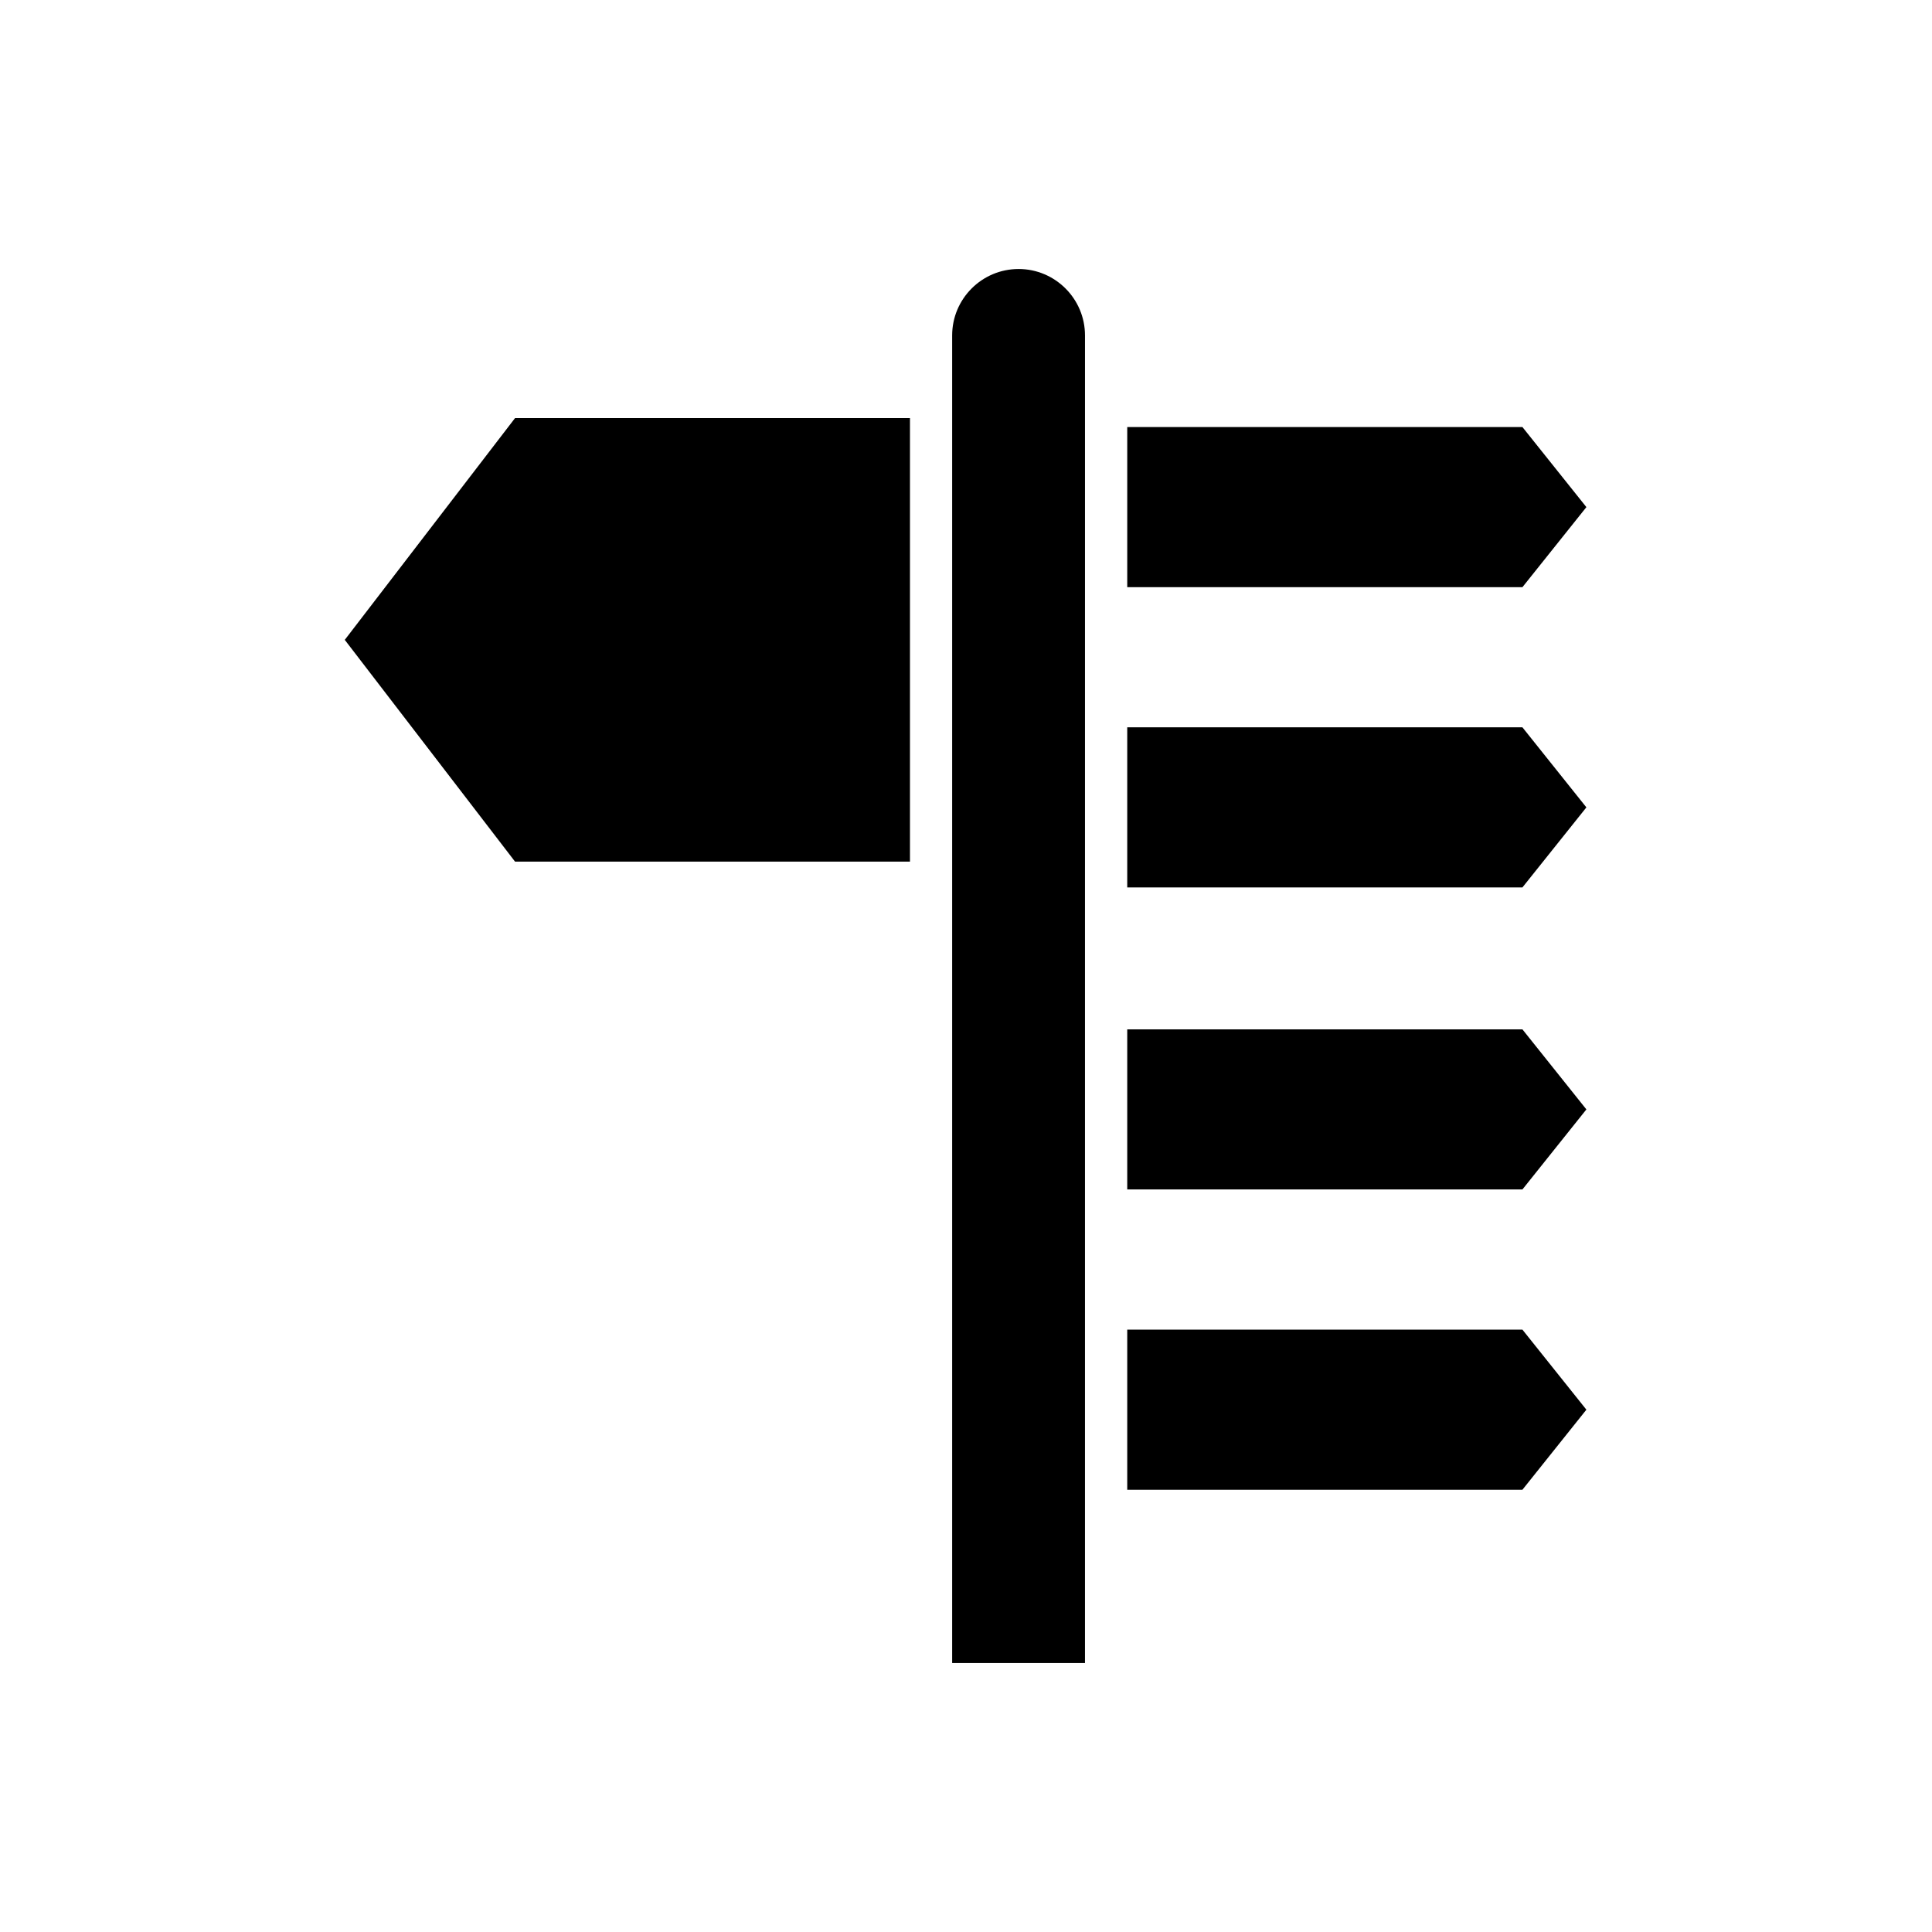
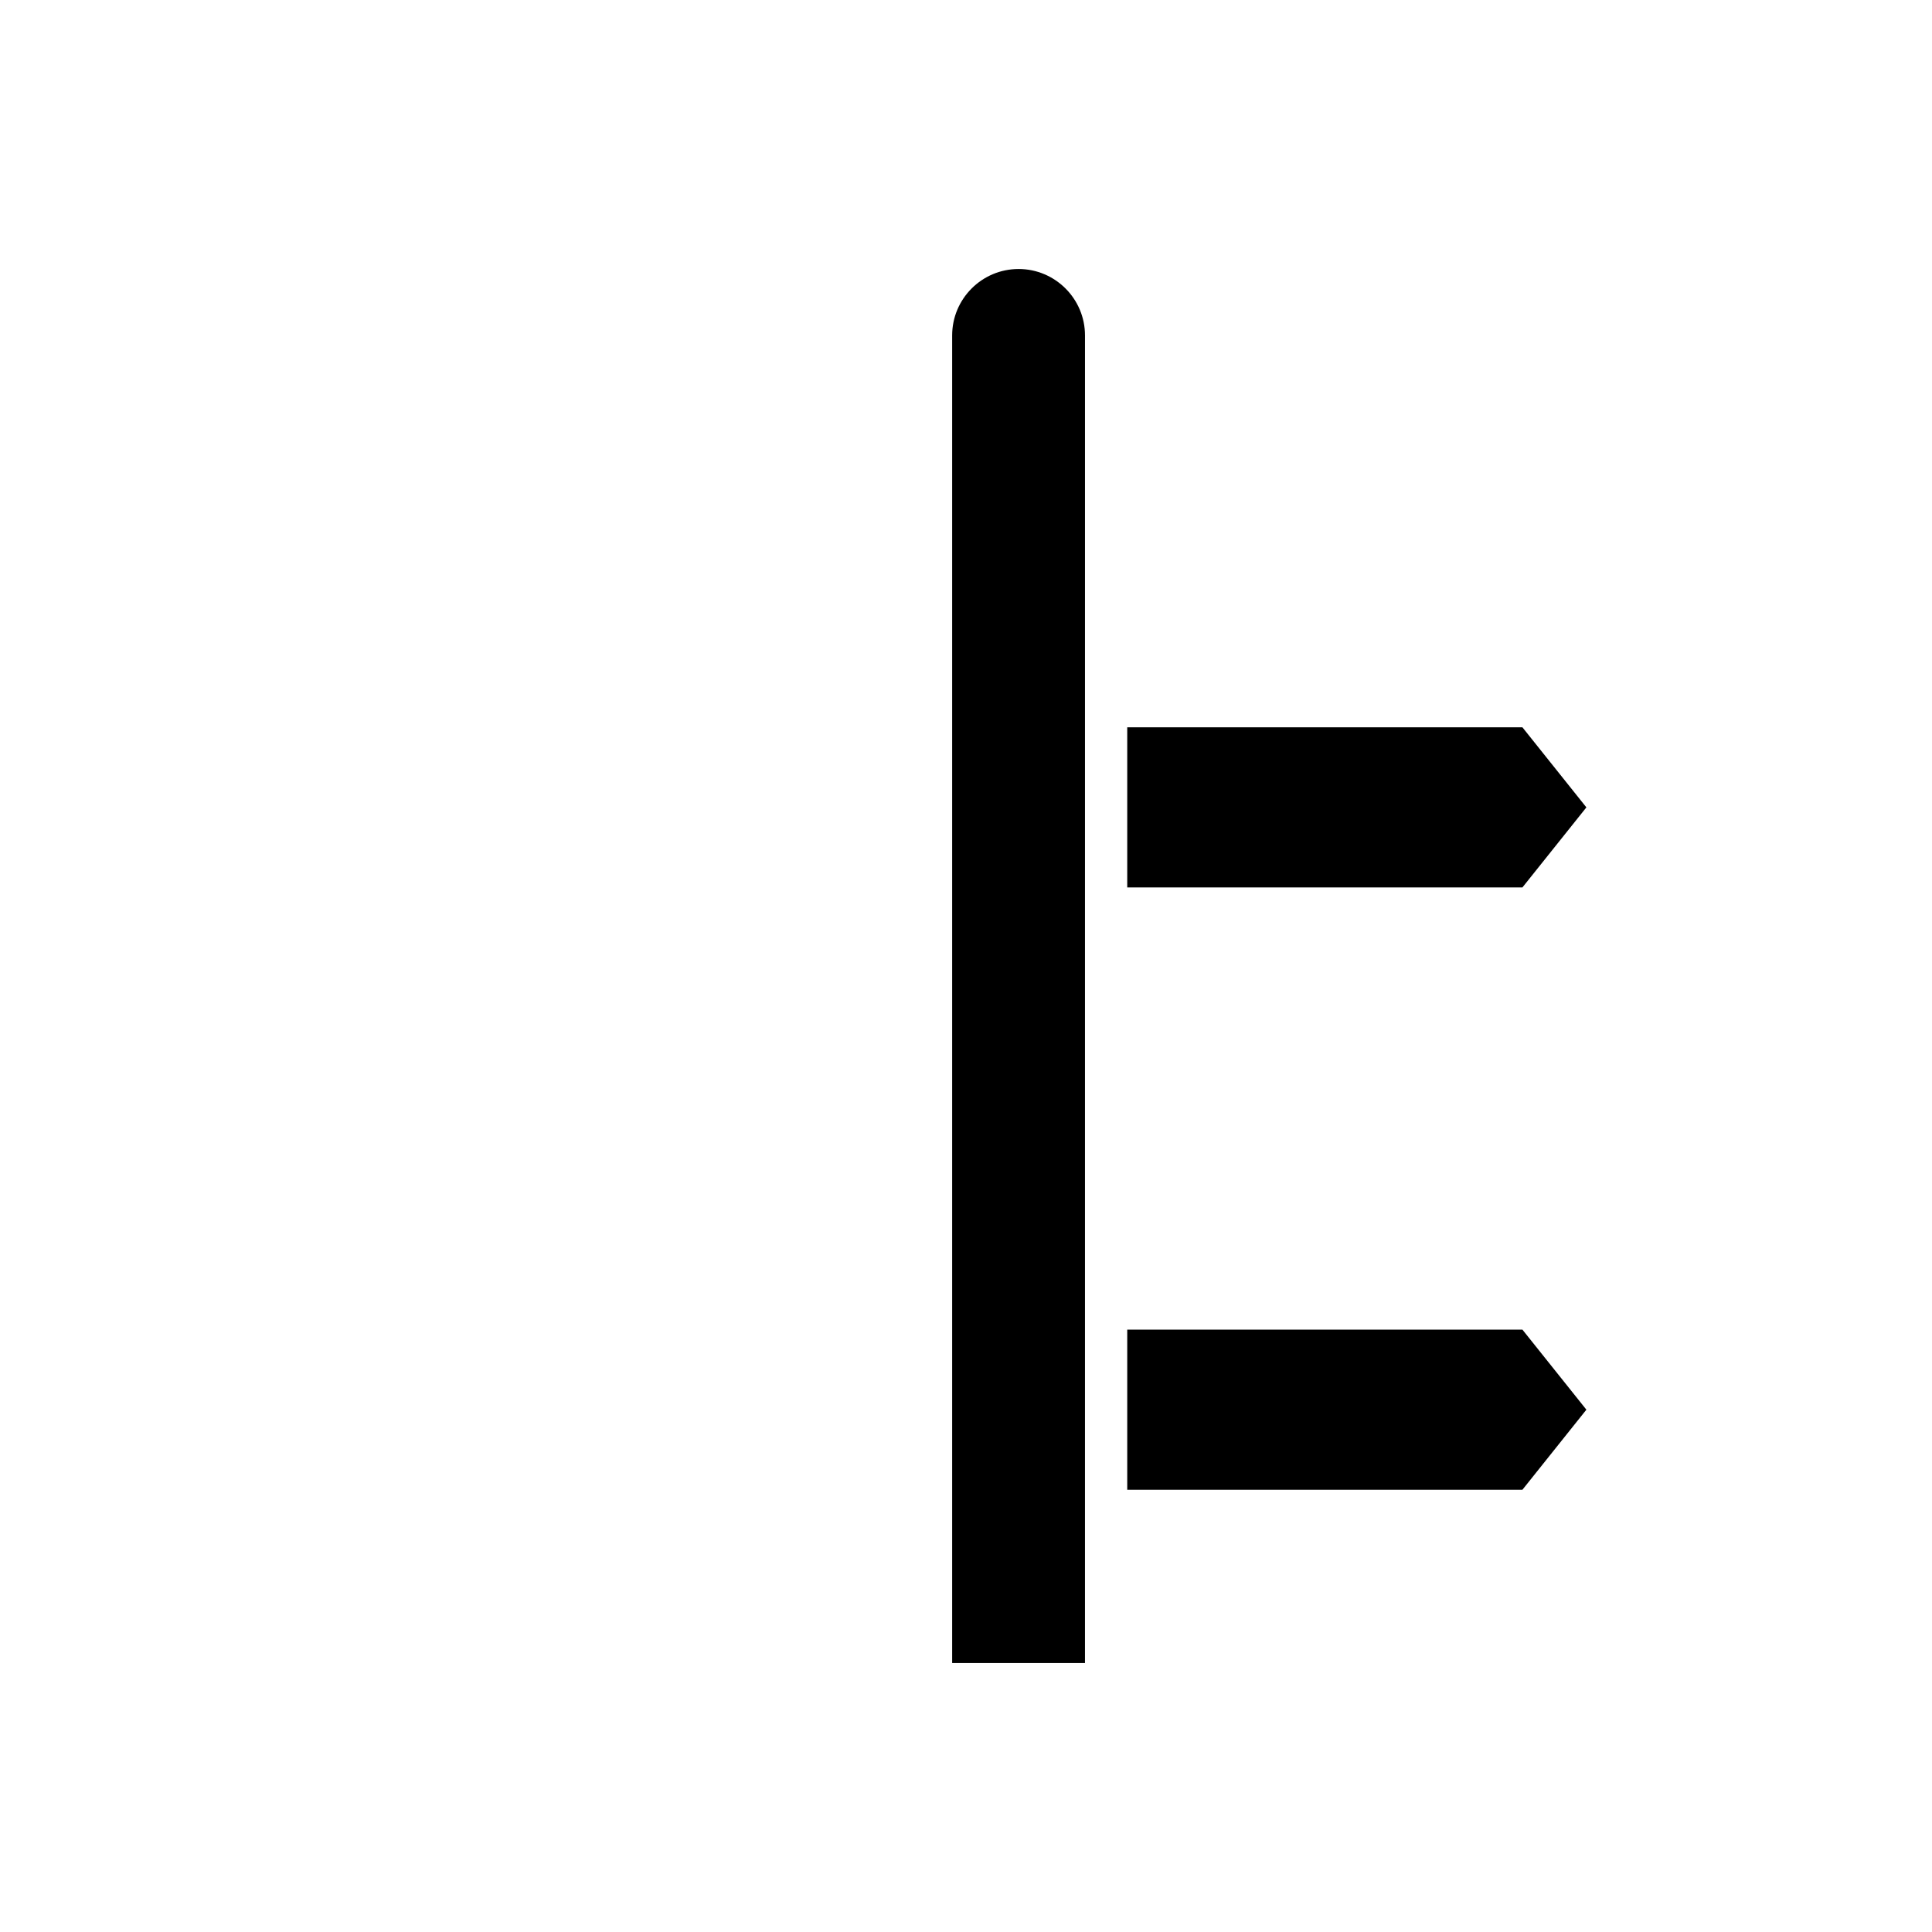
<svg xmlns="http://www.w3.org/2000/svg" fill="#000000" width="800px" height="800px" version="1.1" viewBox="144 144 512 512">
  <g>
-     <path d="m564.41 278.39-16.949-21.215h-104.73v42.43h104.73z" />
    <path d="m442.73 336.75v42.426h104.73l16.949-21.211-16.949-21.215z" />
-     <path d="m442.73 416.79v42.426h104.73l16.949-21.211-16.949-21.215z" />
-     <path d="m442.73 496.37v42.426h104.73l16.949-21.215-16.949-21.211z" />
+     <path d="m442.73 496.37v42.426h104.73l16.949-21.215-16.949-21.211" />
    <path d="m413.93 215.29c-9.703 0-17.598 7.894-17.598 17.602v351.82h35.199l0.004-351.82c0-9.707-7.894-17.605-17.605-17.605z" />
-     <path d="m235.37 313.57 45.121 58.77h104.66v-117.54h-104.66z" />
  </g>
</svg>